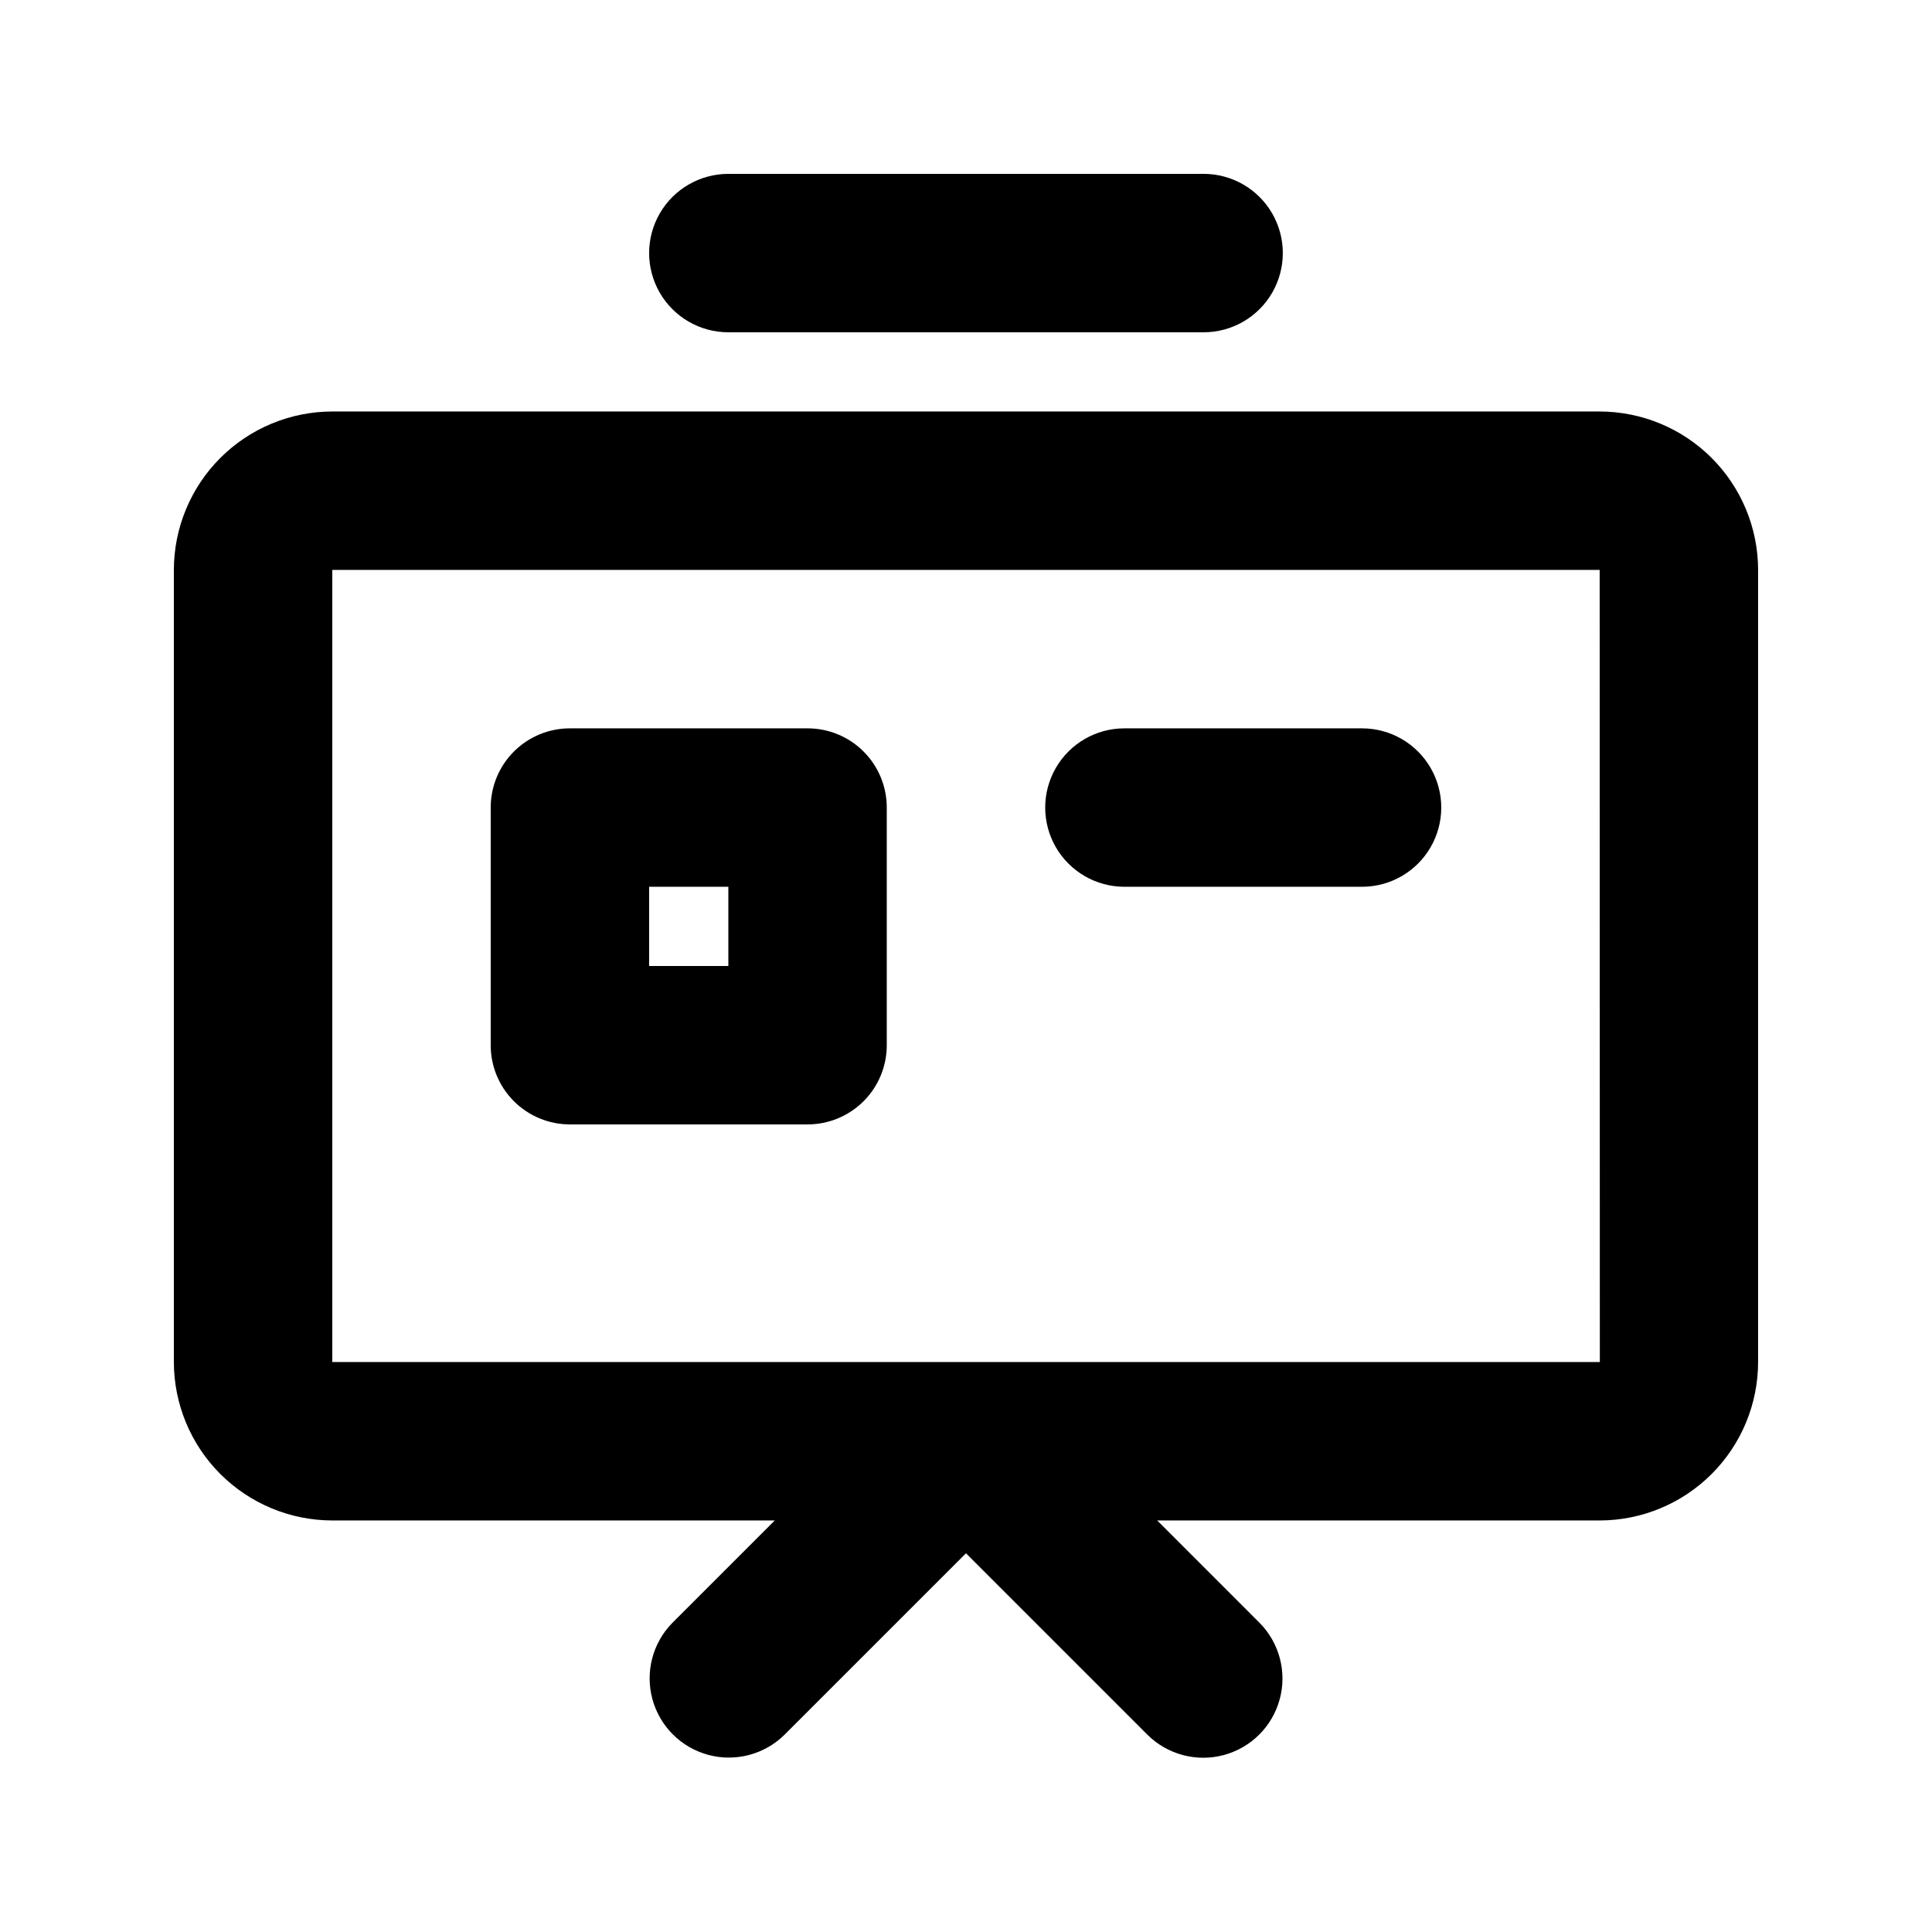
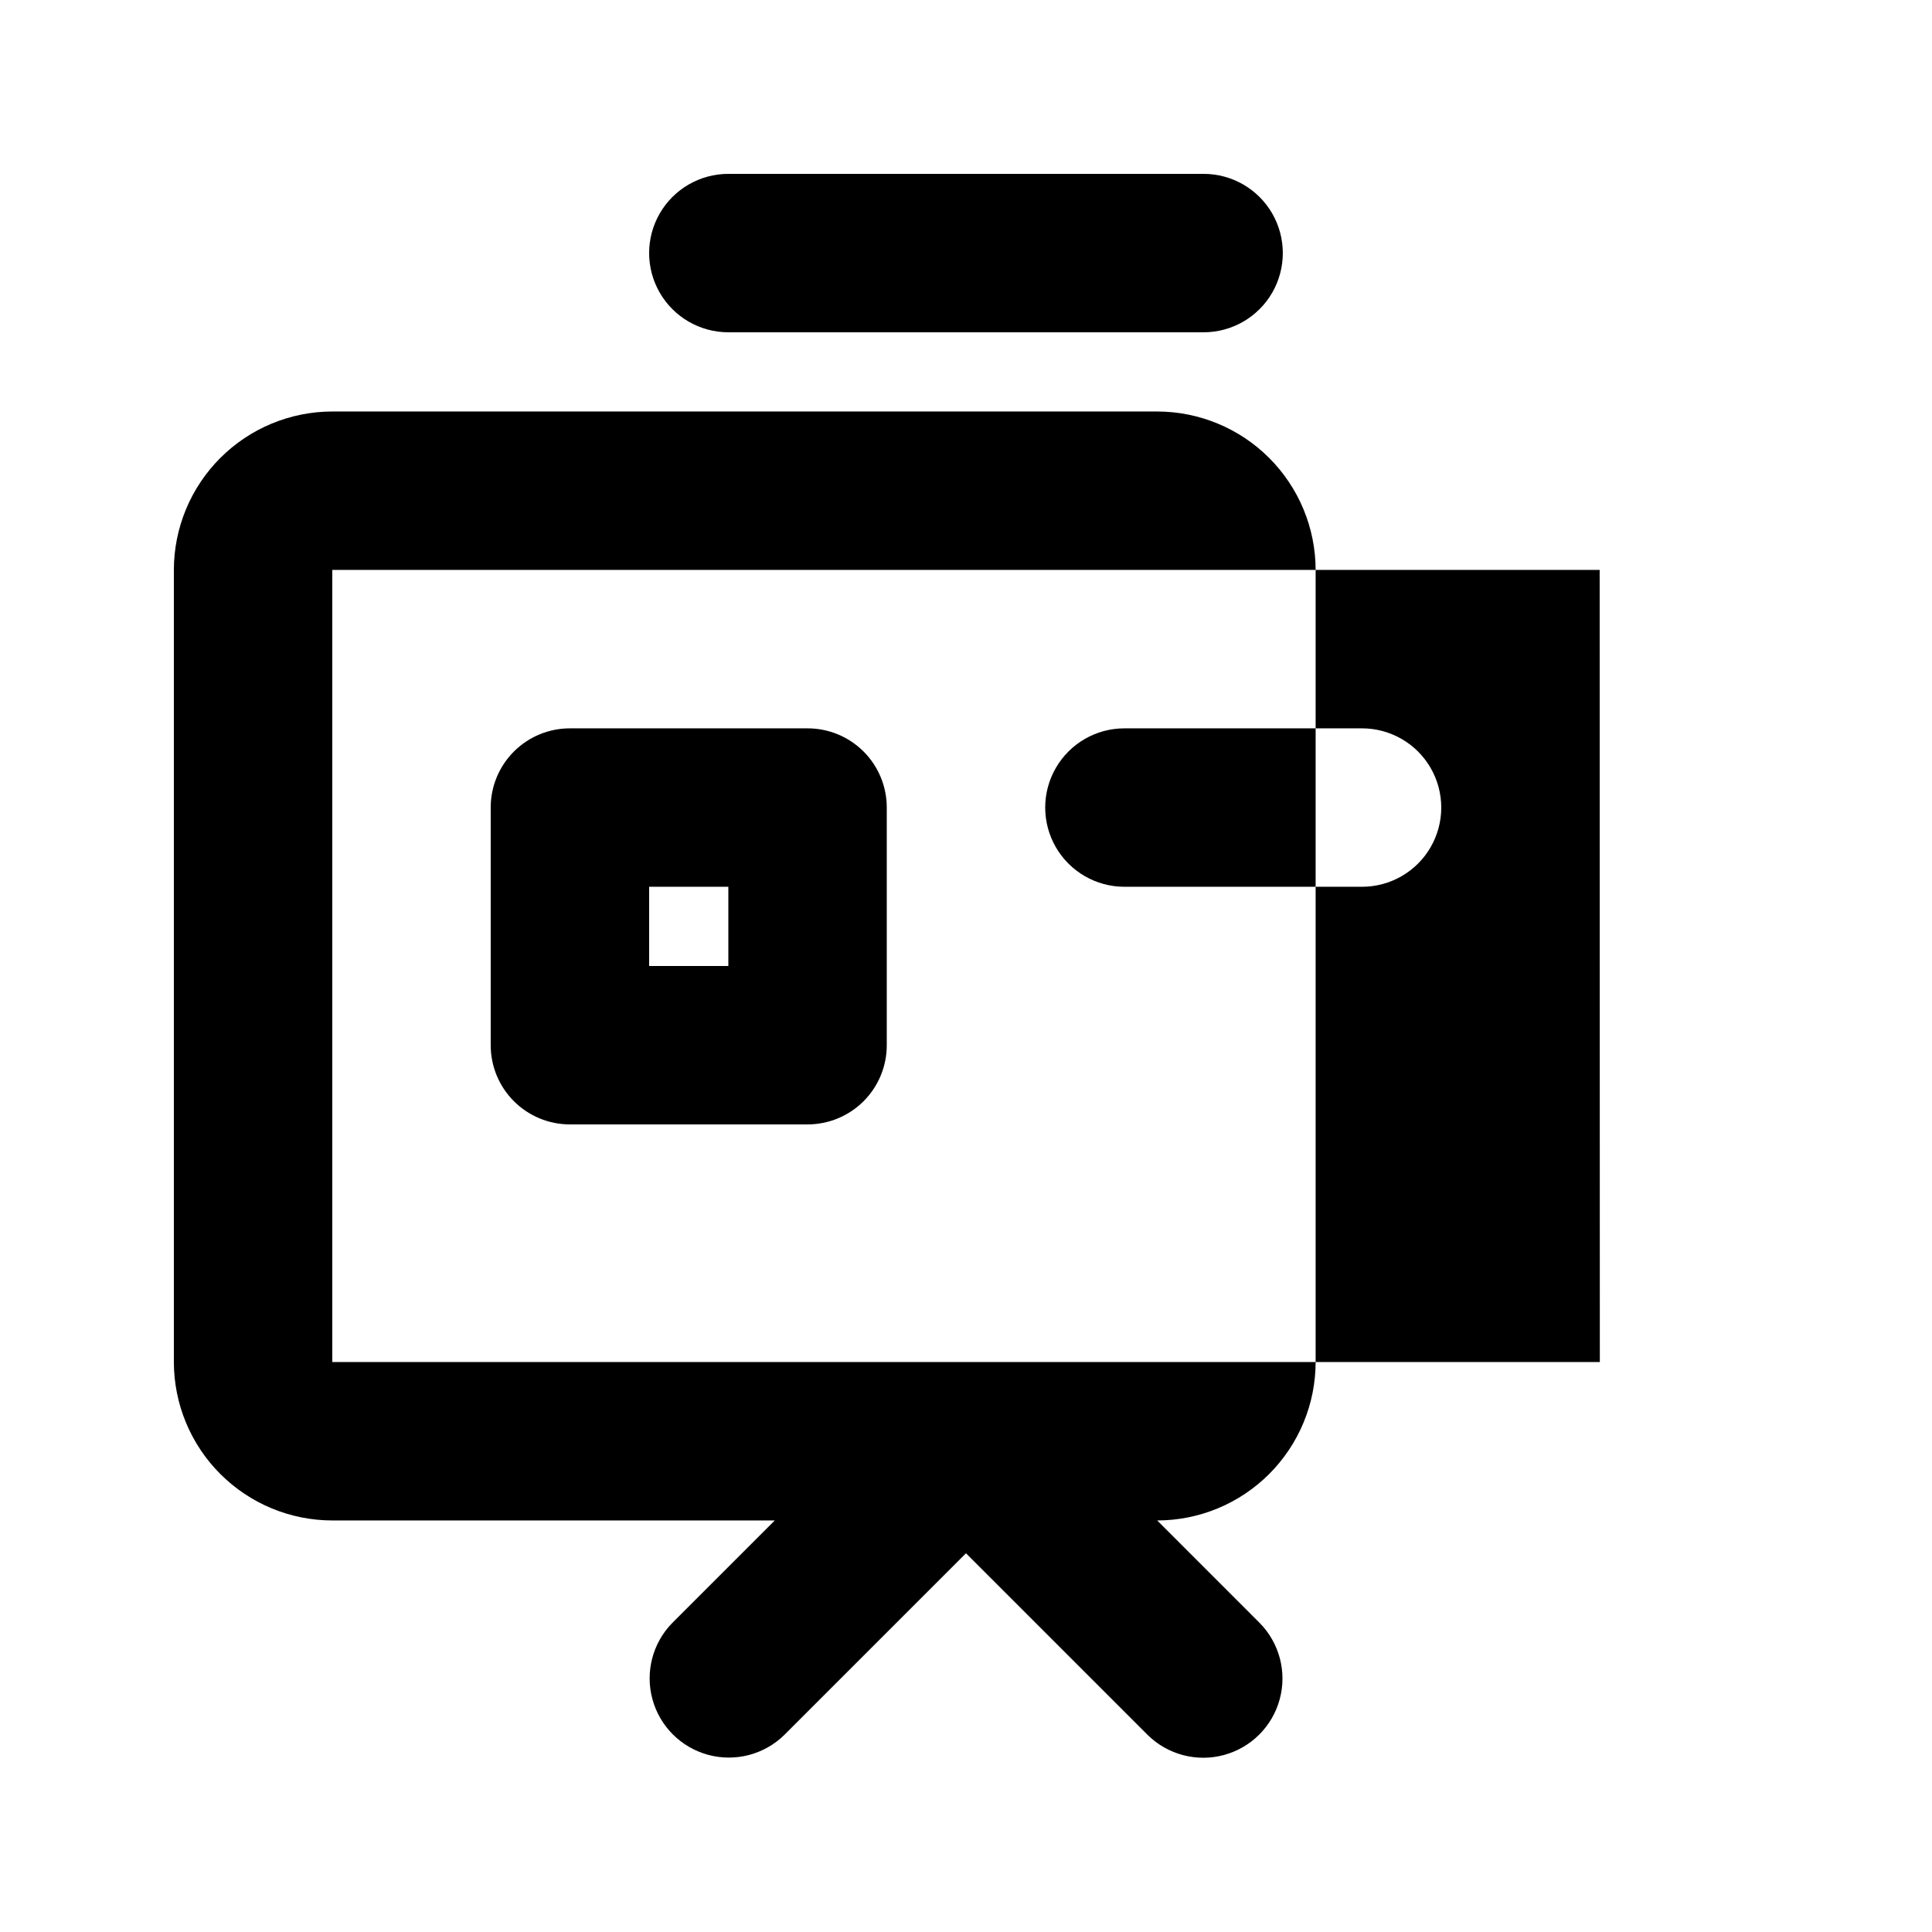
<svg xmlns="http://www.w3.org/2000/svg" fill="#000000" width="800px" height="800px" version="1.1" viewBox="144 144 512 512">
-   <path d="m567.93 253.05h-335.87c-11.133 0.016-21.801 4.441-29.672 12.312-7.871 7.871-12.297 18.539-12.312 29.672v209.92c0.016 11.133 4.441 21.801 12.312 29.672s18.539 12.301 29.672 12.312h117.26l-27.145 27.145c-5.223 5.316-7.231 13.008-5.281 20.199 1.949 7.195 7.57 12.816 14.766 14.766 7.191 1.949 14.883-0.059 20.199-5.281l48.137-48.133 48.137 48.137-0.004-0.004c5.312 5.246 13.016 7.277 20.223 5.328 7.211-1.949 12.84-7.578 14.789-14.789 1.949-7.207-0.082-14.91-5.328-20.223l-27.141-27.145h117.26c11.133-0.012 21.801-4.441 29.672-12.312 7.871-7.871 12.301-18.539 12.312-29.672v-209.92c-0.012-11.133-4.441-21.801-12.312-29.672-7.871-7.871-18.539-12.297-29.672-12.312zm-335.87 251.9v-209.92h335.87l0.043 209.92zm104.96-272.89h125.95c7.496 0 14.43-4 18.18-10.496 3.746-6.496 3.746-14.496 0-20.992-3.75-6.496-10.684-10.496-18.18-10.496h-125.95c-7.5 0-14.43 4-18.18 10.496-3.75 6.496-3.75 14.496 0 20.992s10.68 10.496 18.18 10.496zm20.992 104.96h-62.977c-5.57-0.004-10.91 2.207-14.848 6.144s-6.148 9.277-6.144 14.848v62.977c-0.004 5.566 2.207 10.906 6.144 14.844s9.277 6.148 14.848 6.148h62.977c5.566 0 10.91-2.211 14.848-6.148s6.144-9.277 6.144-14.844v-62.977c0-5.57-2.207-10.91-6.144-14.848s-9.281-6.148-14.848-6.144zm-20.992 62.977h-20.992v-20.992h20.992zm167.94-62.977h-62.977c-7.5 0-14.43 4-18.18 10.496-3.75 6.492-3.75 14.496 0 20.992 3.75 6.492 10.68 10.496 18.18 10.496h62.977-0.004c7.5 0 14.43-4.004 18.18-10.496 3.75-6.496 3.75-14.5 0-20.992-3.75-6.496-10.68-10.496-18.18-10.496z" />
+   <path d="m567.93 253.05h-335.87c-11.133 0.016-21.801 4.441-29.672 12.312-7.871 7.871-12.297 18.539-12.312 29.672v209.92c0.016 11.133 4.441 21.801 12.312 29.672s18.539 12.301 29.672 12.312h117.26l-27.145 27.145c-5.223 5.316-7.231 13.008-5.281 20.199 1.949 7.195 7.57 12.816 14.766 14.766 7.191 1.949 14.883-0.059 20.199-5.281l48.137-48.133 48.137 48.137-0.004-0.004c5.312 5.246 13.016 7.277 20.223 5.328 7.211-1.949 12.84-7.578 14.789-14.789 1.949-7.207-0.082-14.91-5.328-20.223l-27.141-27.145c11.133-0.012 21.801-4.441 29.672-12.312 7.871-7.871 12.301-18.539 12.312-29.672v-209.92c-0.012-11.133-4.441-21.801-12.312-29.672-7.871-7.871-18.539-12.297-29.672-12.312zm-335.87 251.9v-209.92h335.87l0.043 209.92zm104.96-272.89h125.95c7.496 0 14.43-4 18.18-10.496 3.746-6.496 3.746-14.496 0-20.992-3.75-6.496-10.684-10.496-18.18-10.496h-125.95c-7.5 0-14.43 4-18.18 10.496-3.75 6.496-3.75 14.496 0 20.992s10.68 10.496 18.18 10.496zm20.992 104.96h-62.977c-5.57-0.004-10.91 2.207-14.848 6.144s-6.148 9.277-6.144 14.848v62.977c-0.004 5.566 2.207 10.906 6.144 14.844s9.277 6.148 14.848 6.148h62.977c5.566 0 10.91-2.211 14.848-6.148s6.144-9.277 6.144-14.844v-62.977c0-5.57-2.207-10.91-6.144-14.848s-9.281-6.148-14.848-6.144zm-20.992 62.977h-20.992v-20.992h20.992zm167.94-62.977h-62.977c-7.5 0-14.43 4-18.18 10.496-3.75 6.492-3.75 14.496 0 20.992 3.75 6.492 10.68 10.496 18.18 10.496h62.977-0.004c7.5 0 14.43-4.004 18.18-10.496 3.75-6.496 3.75-14.5 0-20.992-3.75-6.496-10.68-10.496-18.18-10.496z" />
</svg>